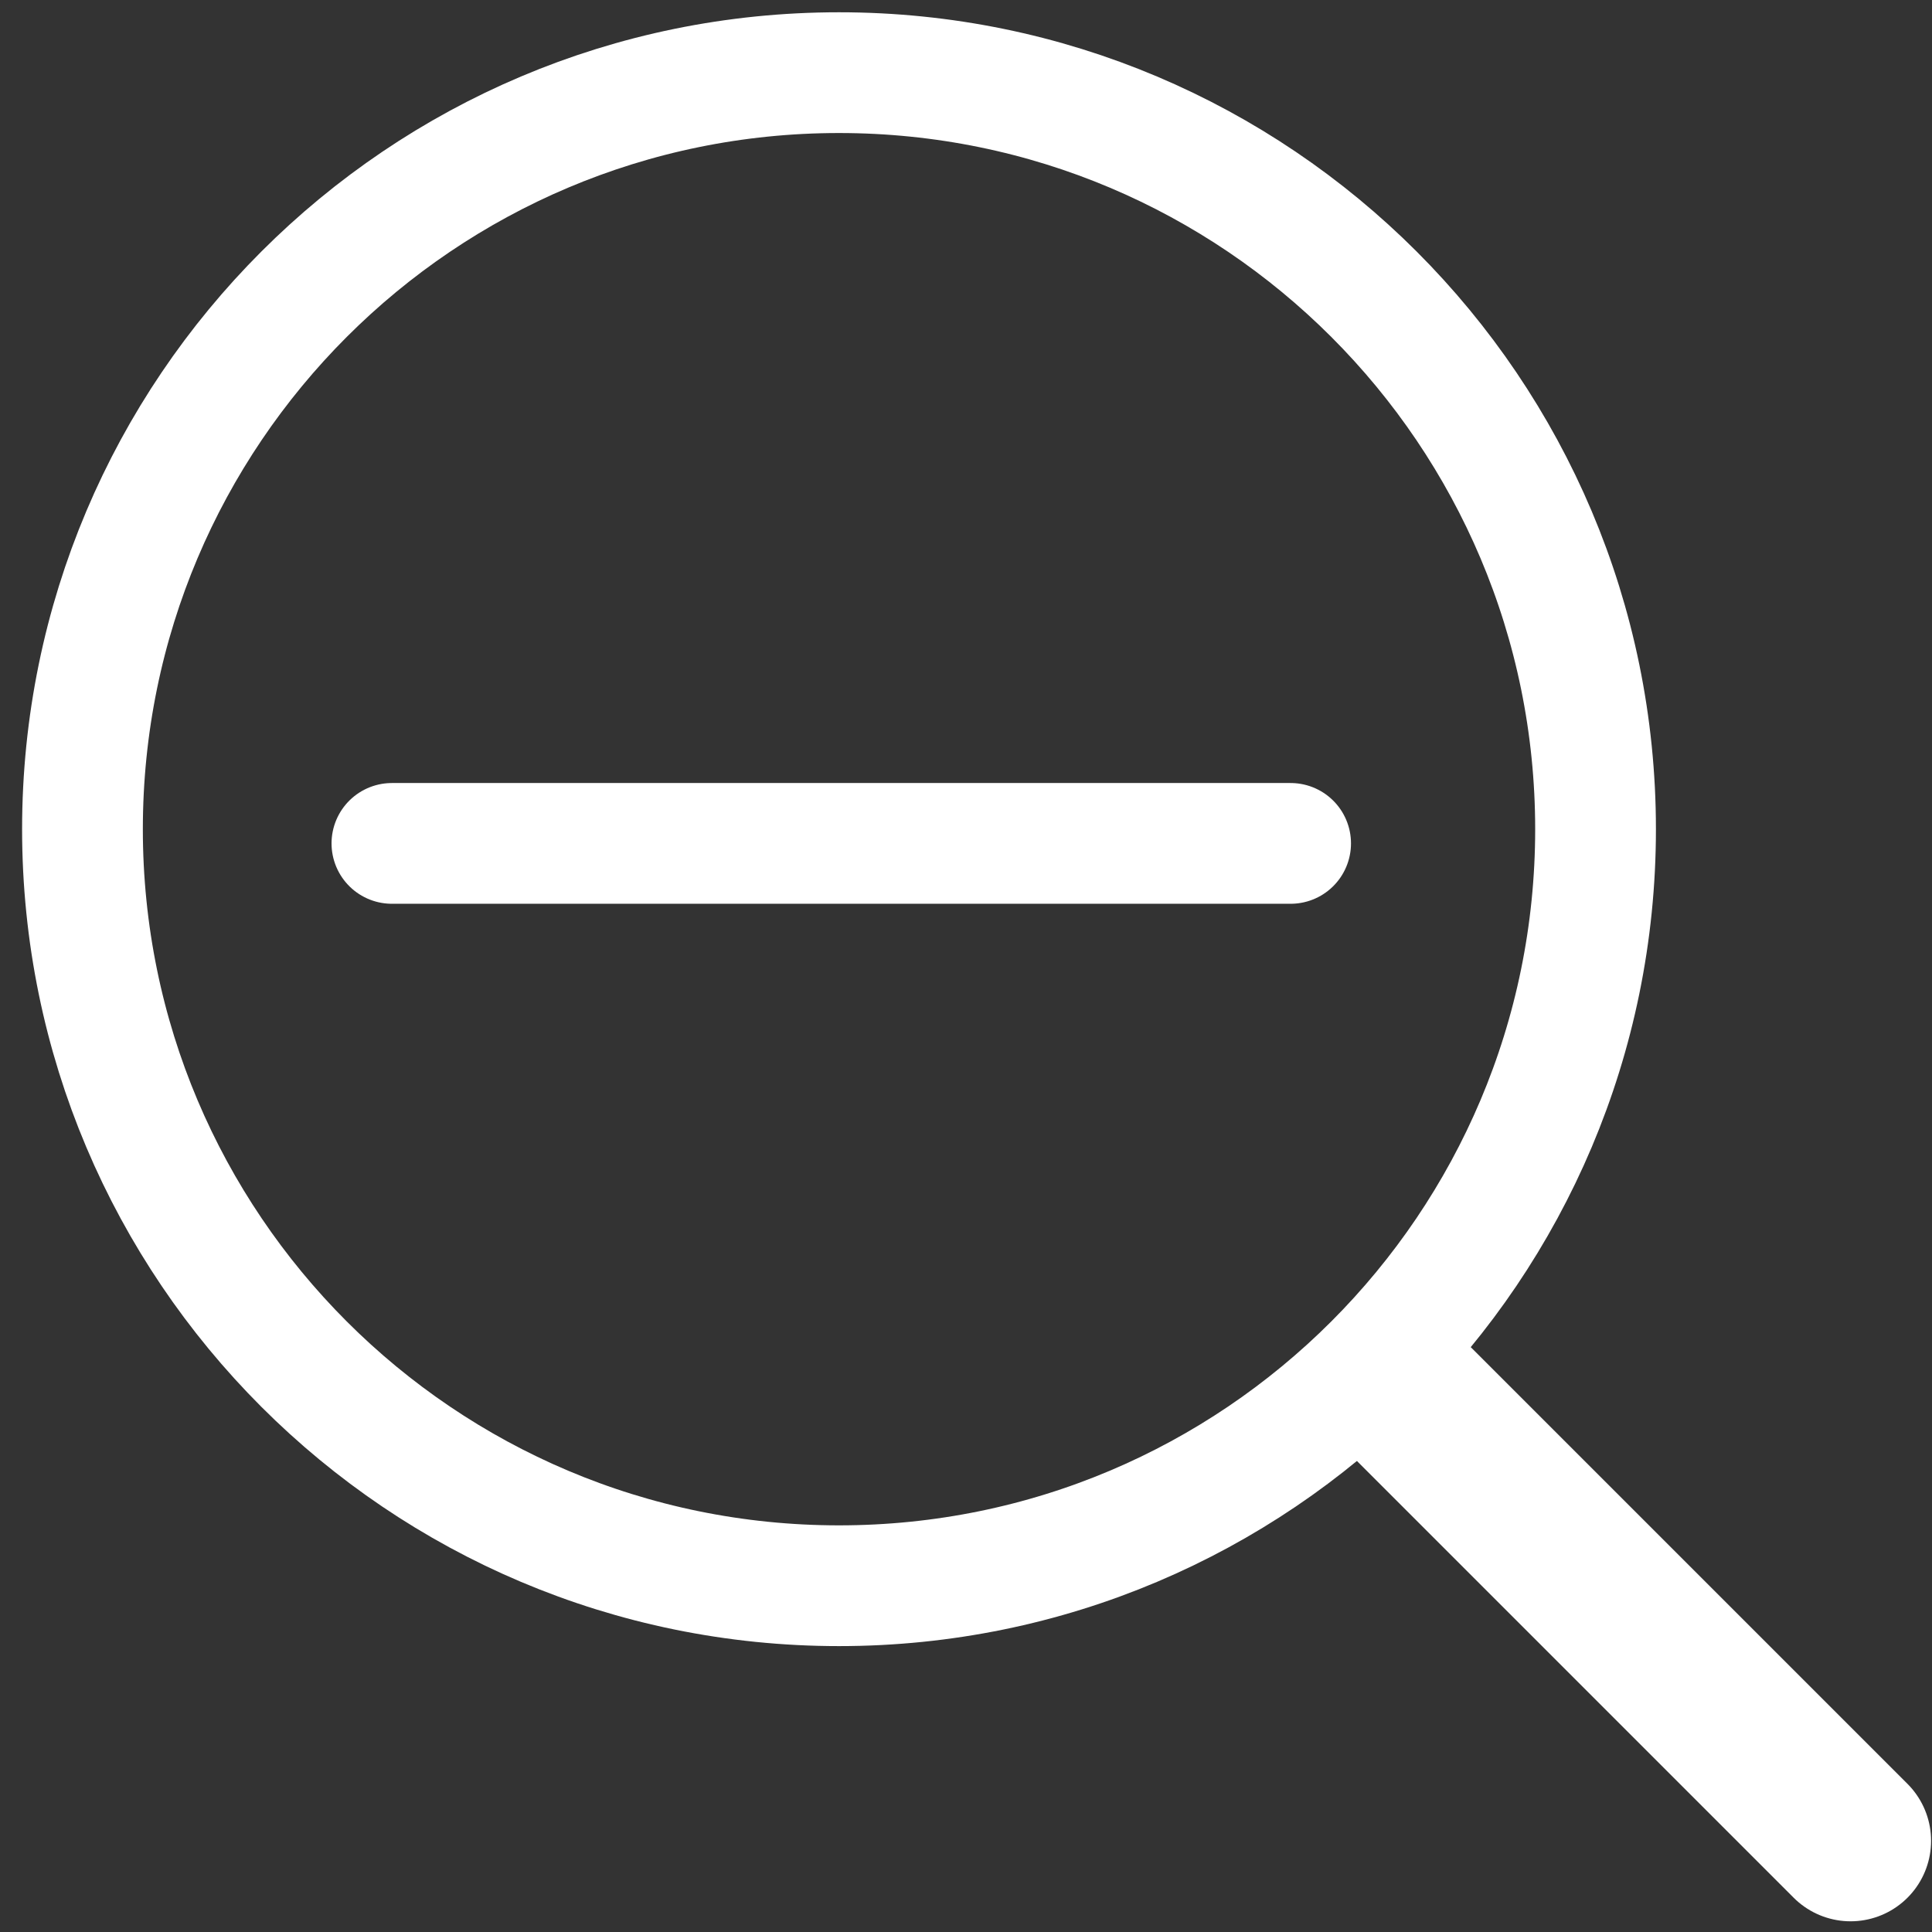
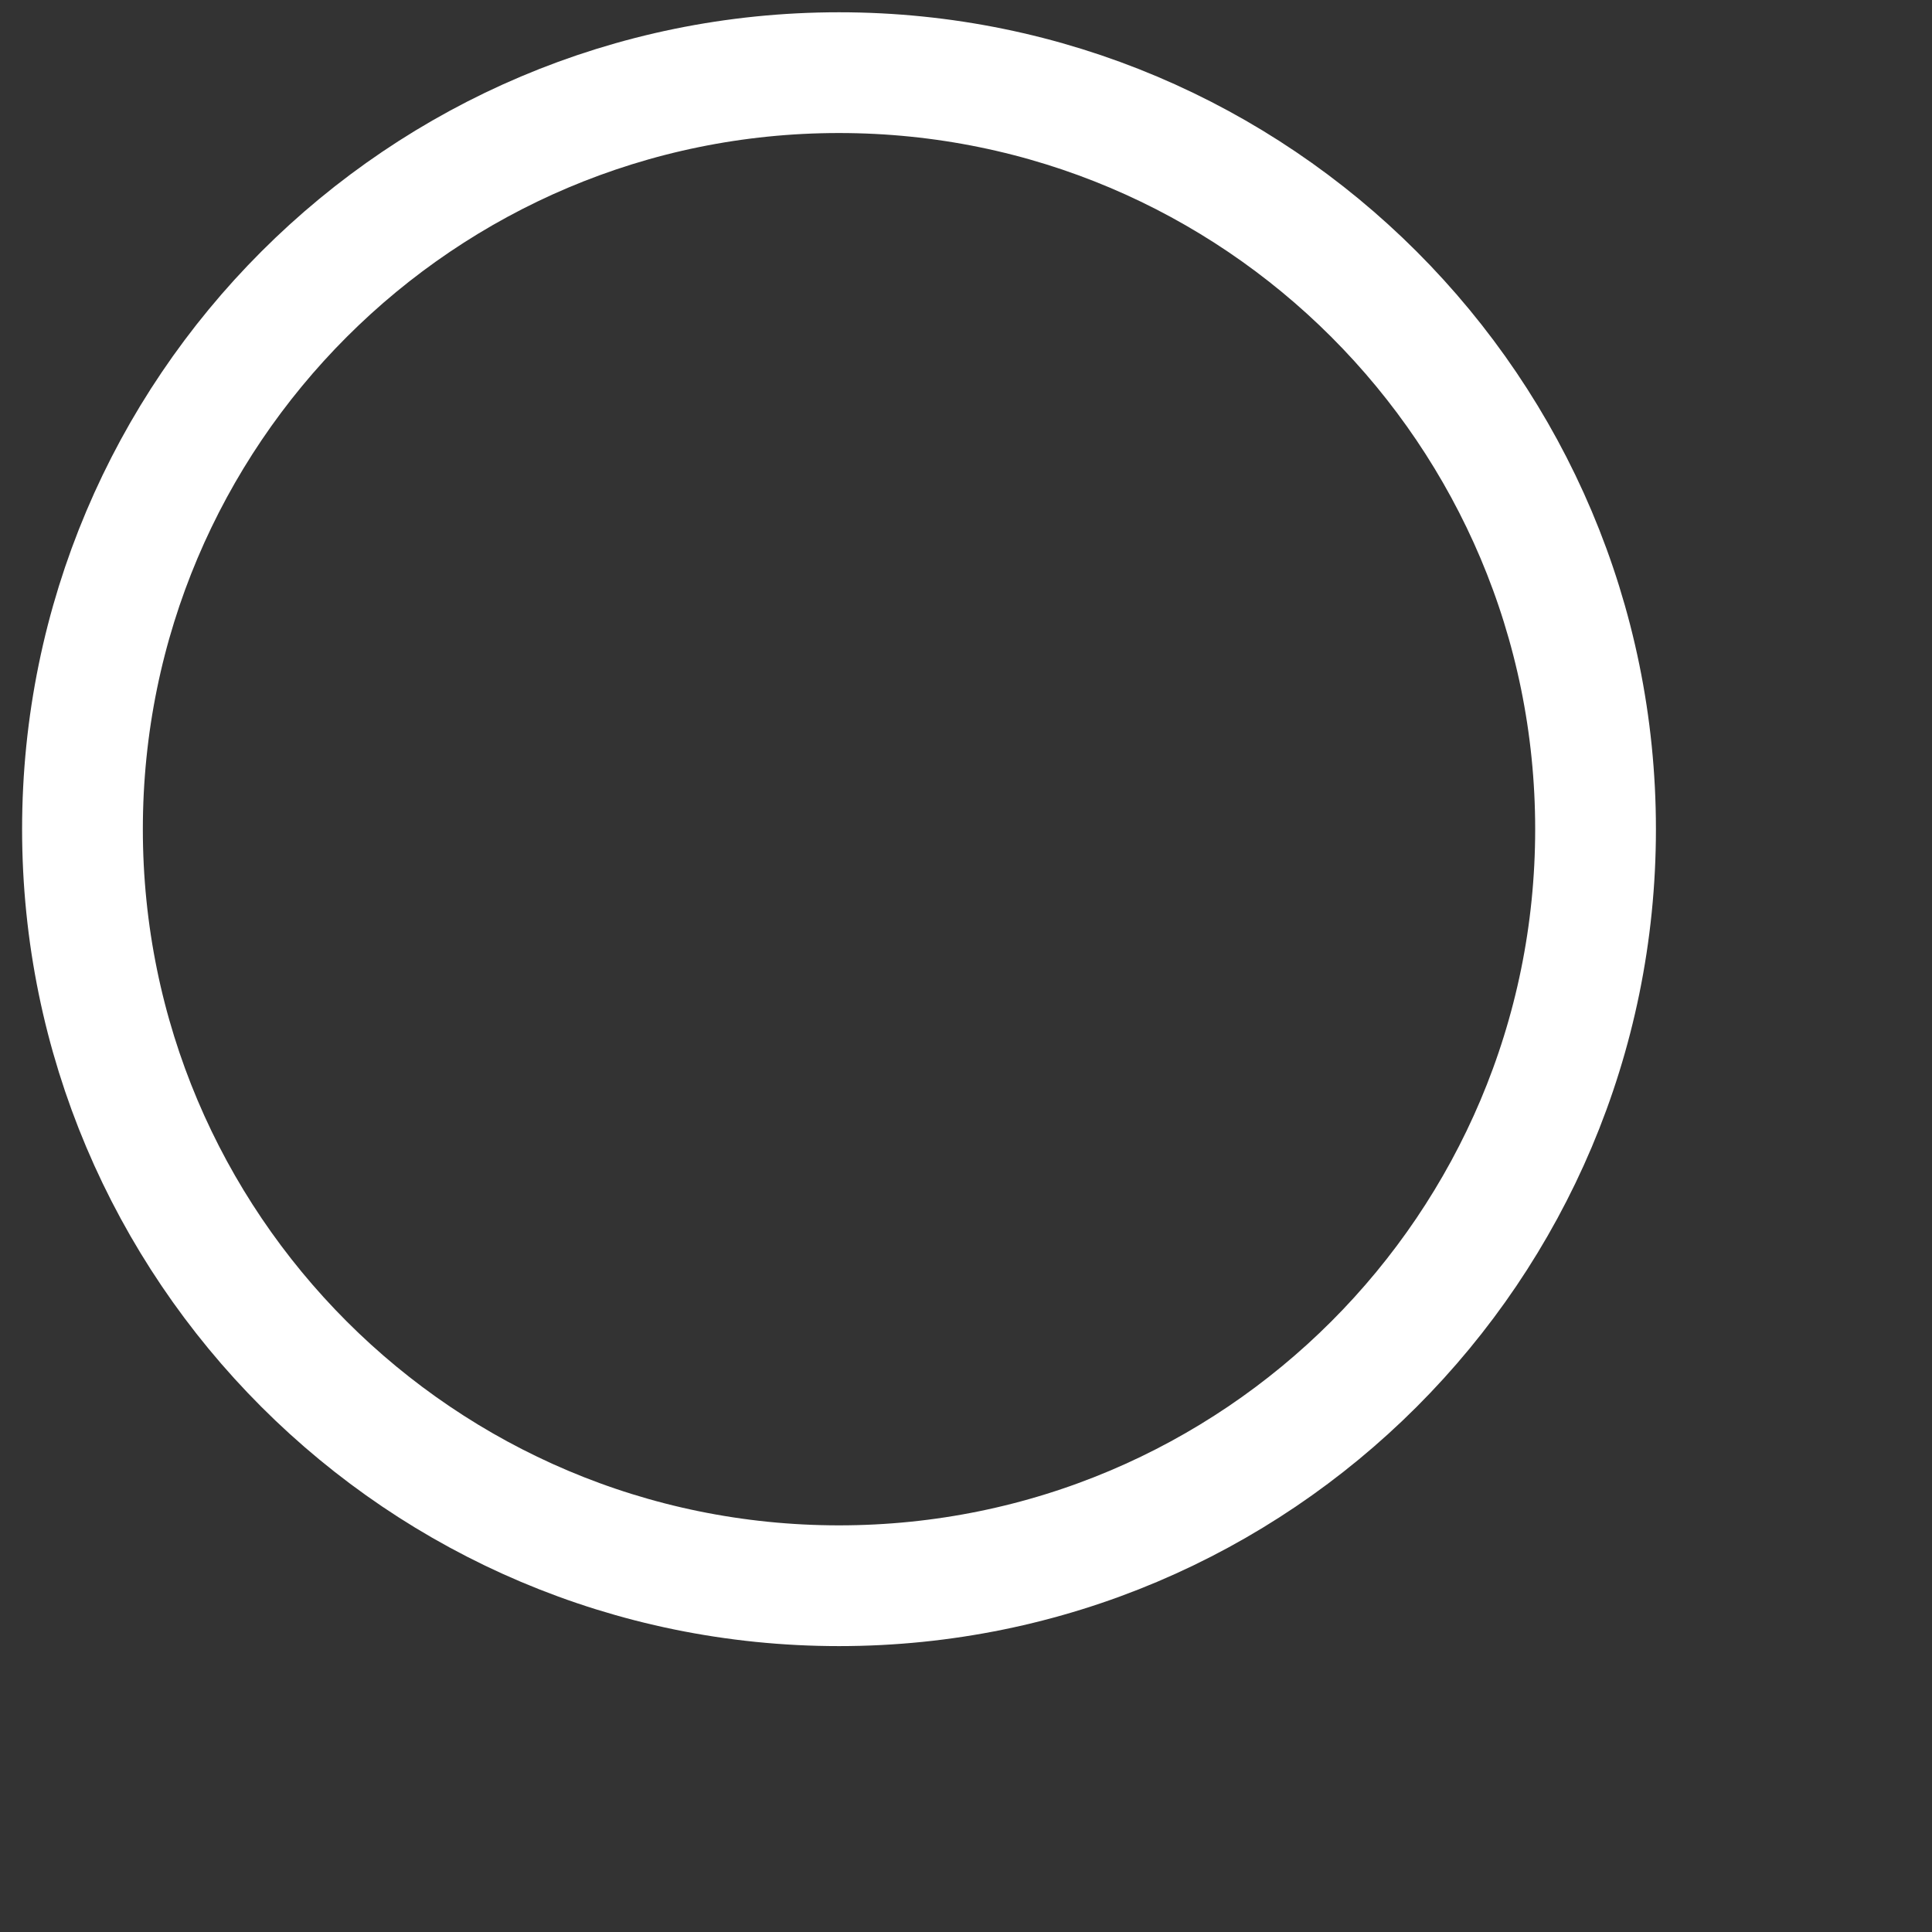
<svg xmlns="http://www.w3.org/2000/svg" width="48" height="48" viewBox="0 0 48 48" fill="none">
  <rect x="0" y="0" width="48" height="48" fill="#333333" stroke="none" />
-   <path d="M35.169 34.926L45.977 45.734" stroke="white" stroke-width="4" stroke-miterlimit="10" stroke-linecap="round" />
  <path d="M20.845 39.397C31.226 39.397 39.641 30.982 39.641 20.601C39.641 10.22 31.226 1.805 20.845 1.805C10.464 1.805 2.049 10.22 2.049 20.601C2.049 30.982 10.464 39.397 20.845 39.397Z" stroke="white" stroke-width="3" stroke-miterlimit="10" stroke-linecap="round" />
-   <path d="M9.737 20.954H32.065" stroke="white" stroke-width="3" stroke-miterlimit="10" stroke-linecap="round" />
</svg>